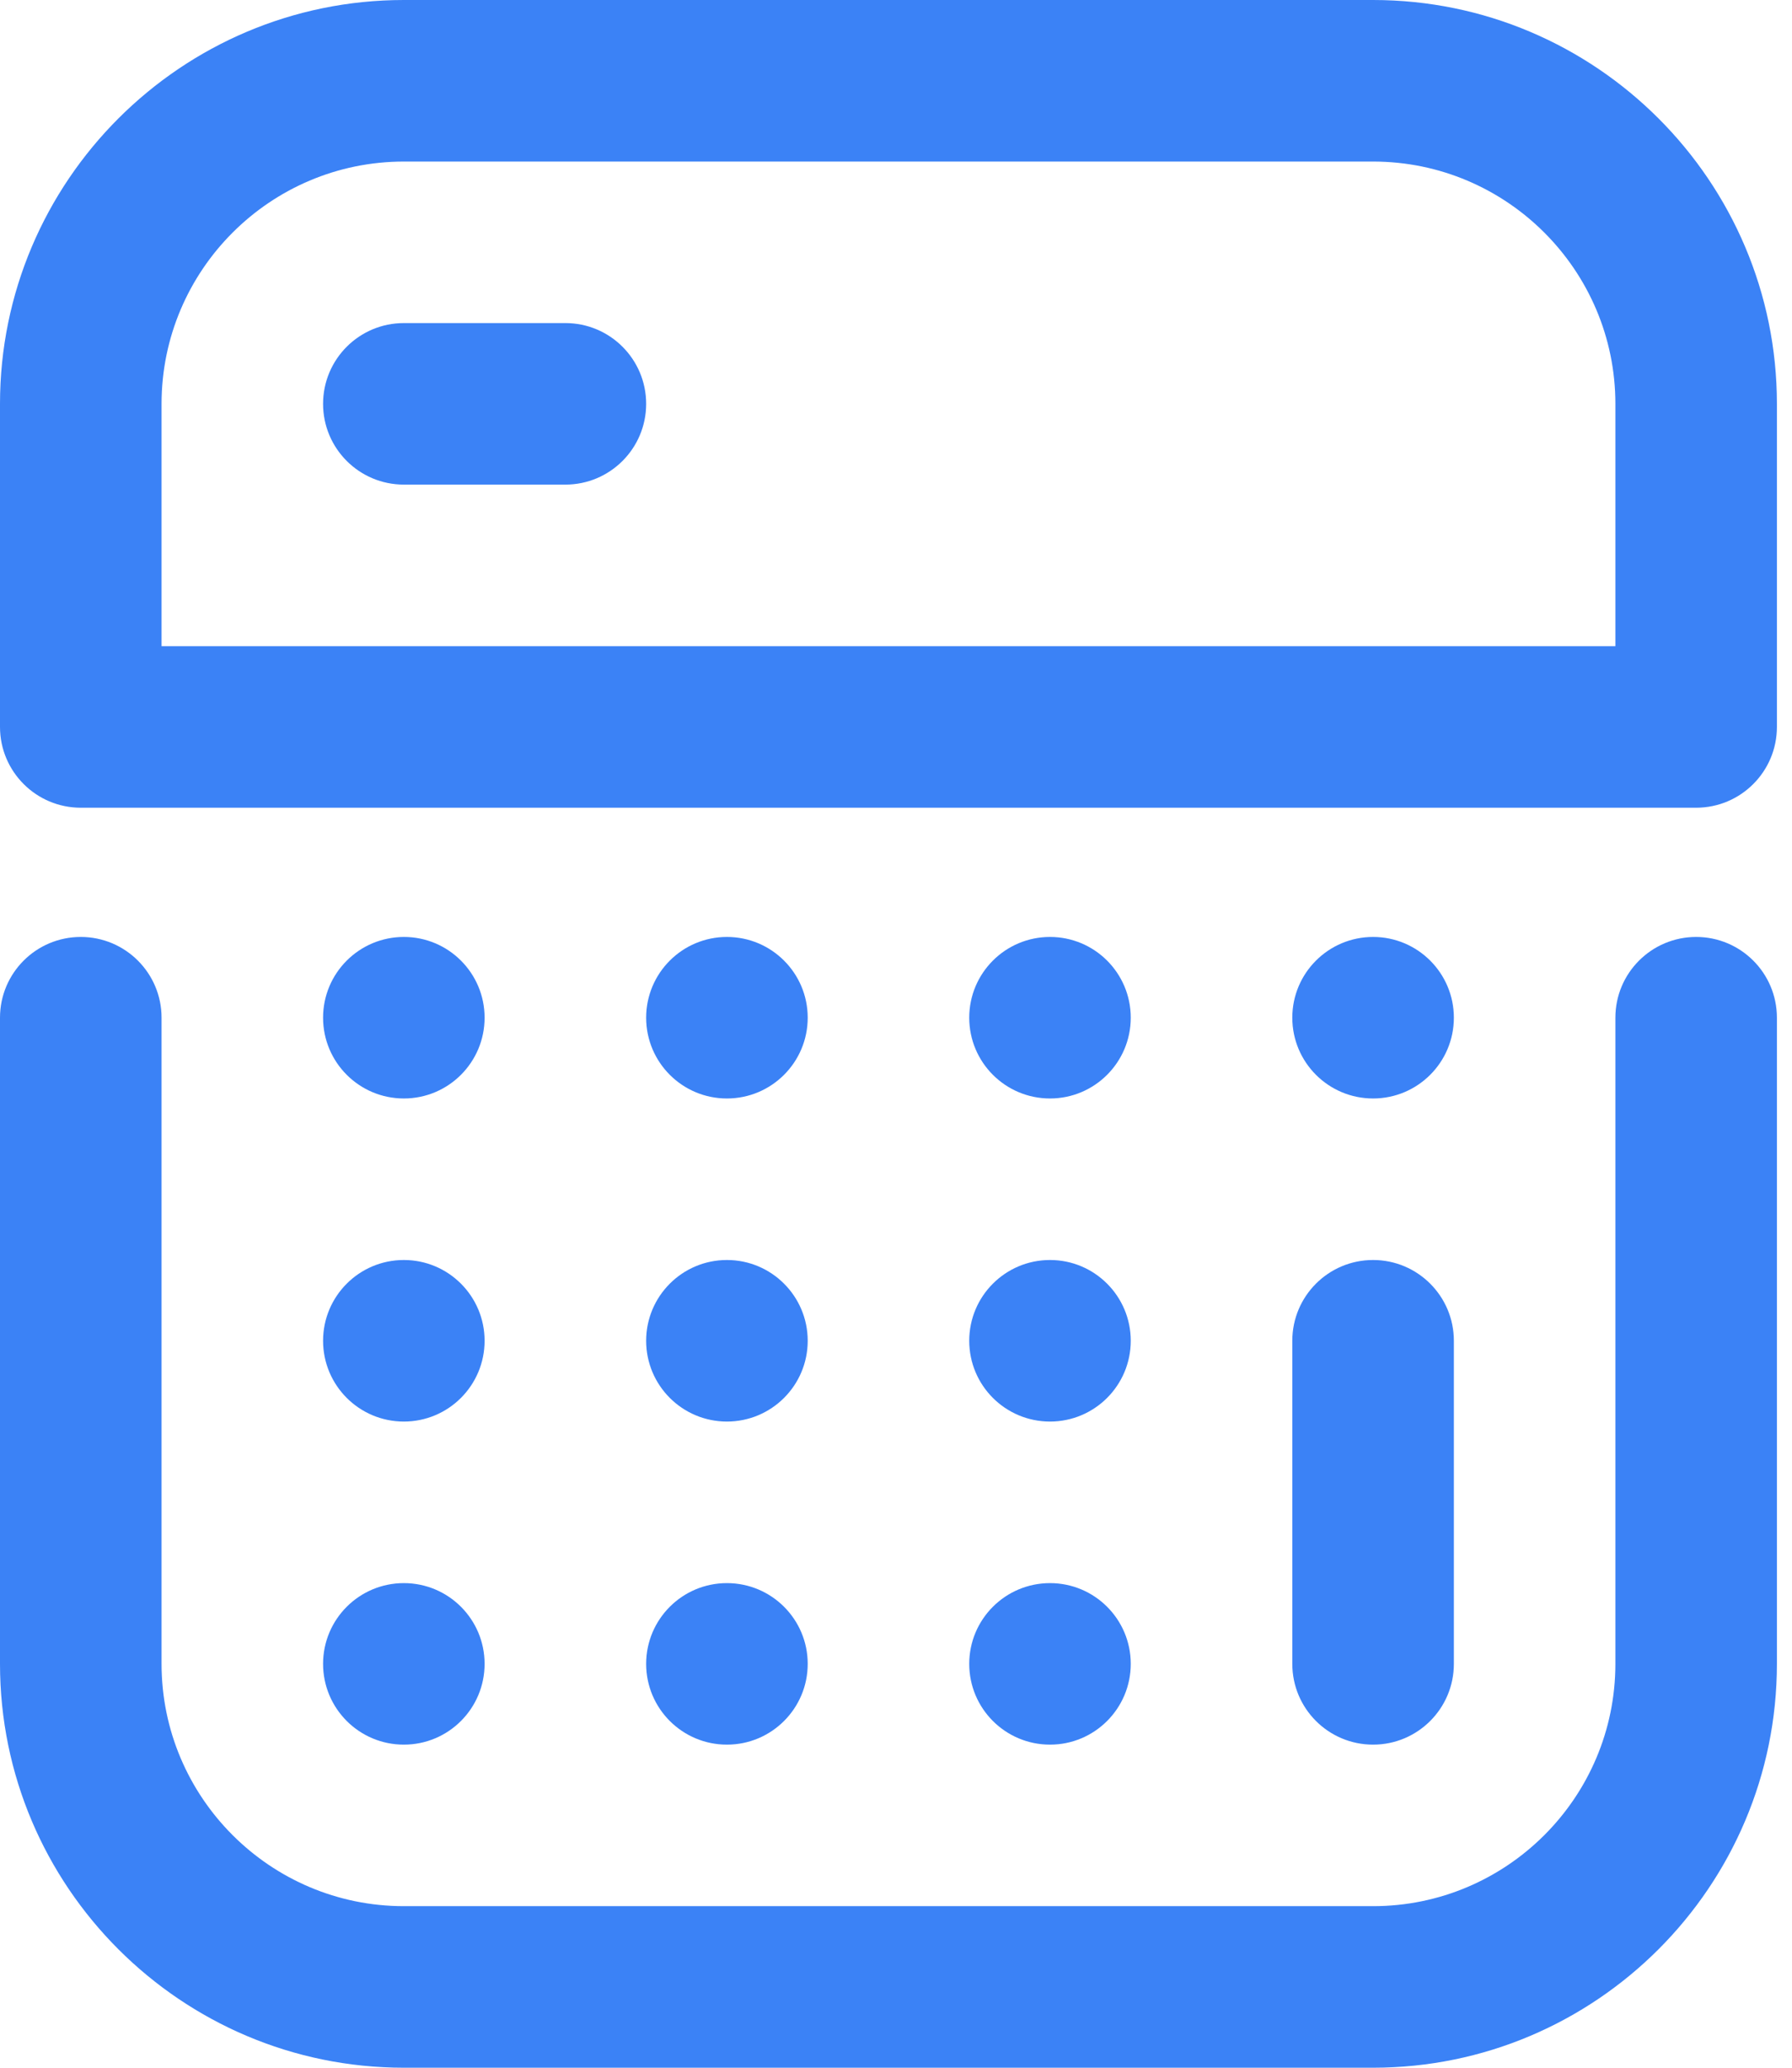
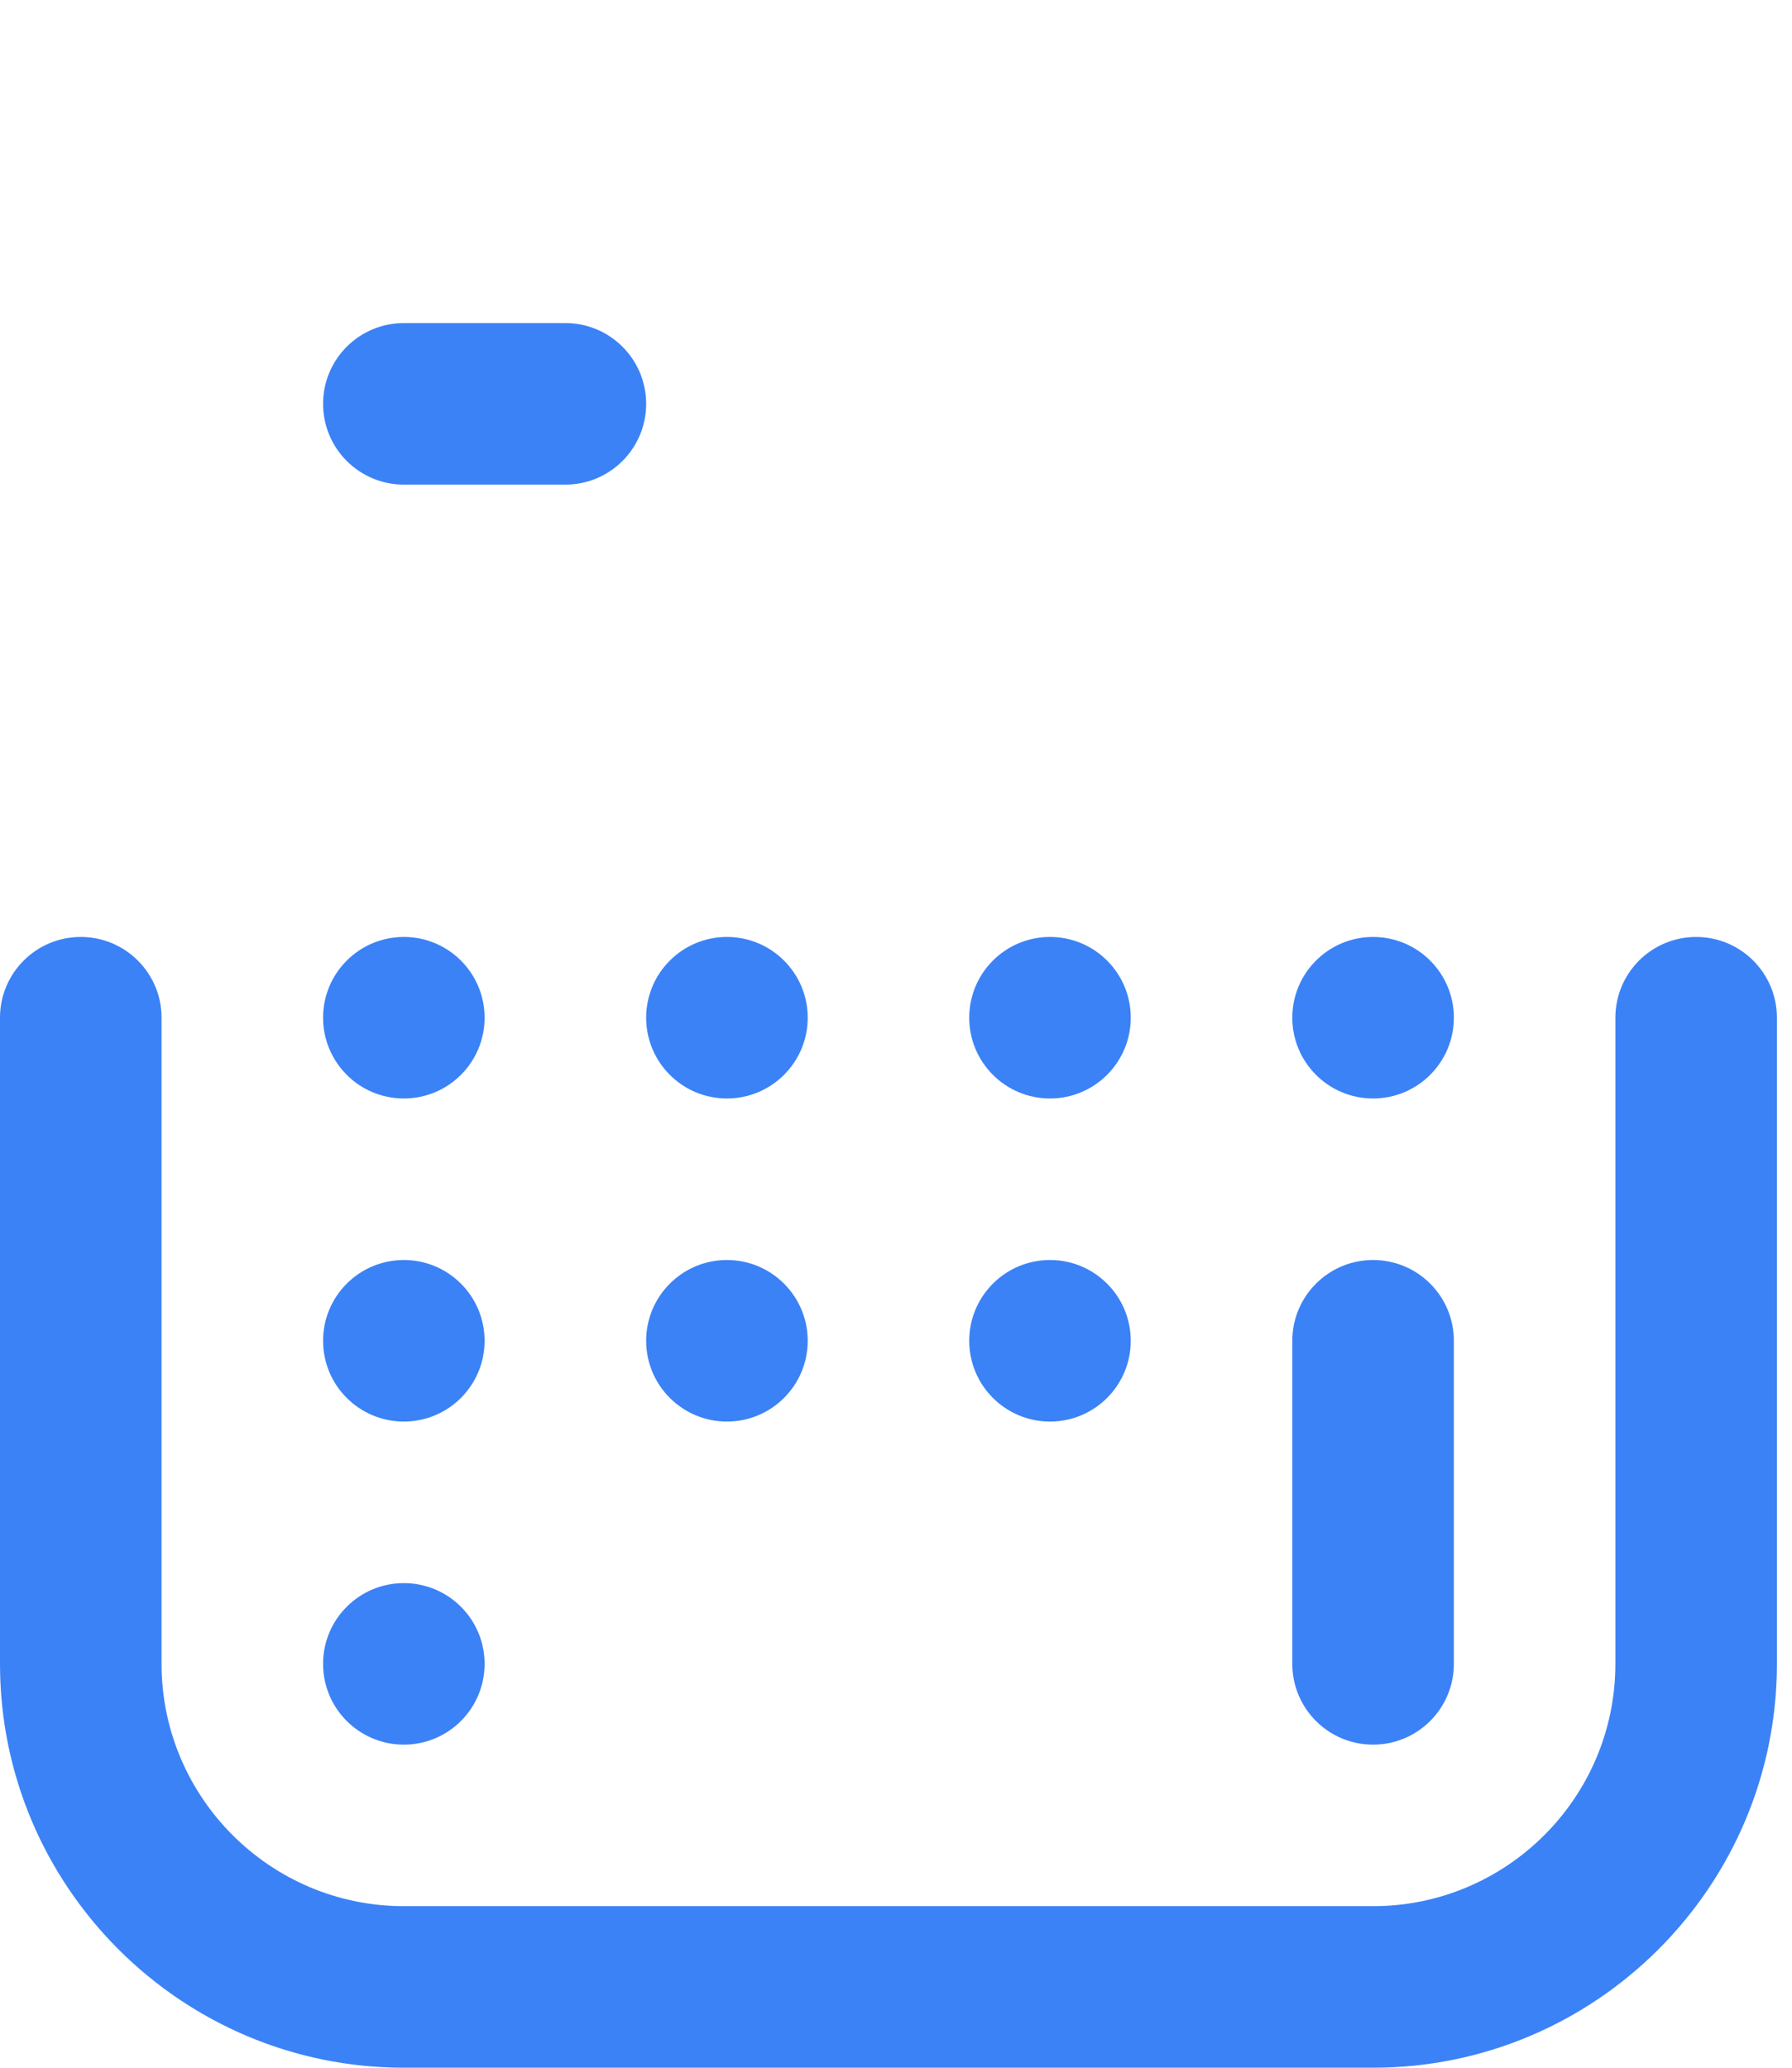
<svg xmlns="http://www.w3.org/2000/svg" width="52" height="60" viewBox="0 0 52 60" fill="none">
  <path d="M11.719 31.875C13.013 31.875 14.062 30.826 14.062 29.531C14.062 28.237 13.013 27.188 11.719 27.188C10.424 27.188 9.375 28.237 9.375 29.531C9.375 30.826 10.424 31.875 11.719 31.875Z" fill="#3B82F6" />
  <path d="M21.094 31.875C22.388 31.875 23.438 30.826 23.438 29.531C23.438 28.237 22.388 27.188 21.094 27.188C19.799 27.188 18.75 28.237 18.75 29.531C18.75 30.826 19.799 31.875 21.094 31.875Z" fill="#3B82F6" />
  <path d="M30.469 31.875C31.763 31.875 32.812 30.826 32.812 29.531C32.812 28.237 31.763 27.188 30.469 27.188C29.174 27.188 28.125 28.237 28.125 29.531C28.125 30.826 29.174 31.875 30.469 31.875Z" fill="#3B82F6" />
  <path d="M39.844 31.875C41.138 31.875 42.188 30.826 42.188 29.531C42.188 28.237 41.138 27.188 39.844 27.188C38.549 27.188 37.5 28.237 37.5 29.531C37.5 30.826 38.549 31.875 39.844 31.875Z" fill="#3B82F6" />
  <path d="M11.719 41.25C13.013 41.25 14.062 40.201 14.062 38.906C14.062 37.612 13.013 36.562 11.719 36.562C10.424 36.562 9.375 37.612 9.375 38.906C9.375 40.201 10.424 41.25 11.719 41.25Z" fill="#3B82F6" />
  <path d="M21.094 41.25C22.388 41.25 23.438 40.201 23.438 38.906C23.438 37.612 22.388 36.562 21.094 36.562C19.799 36.562 18.75 37.612 18.75 38.906C18.75 40.201 19.799 41.25 21.094 41.25Z" fill="#3B82F6" />
  <path d="M30.469 41.25C31.763 41.25 32.812 40.201 32.812 38.906C32.812 37.612 31.763 36.562 30.469 36.562C29.174 36.562 28.125 37.612 28.125 38.906C28.125 40.201 29.174 41.25 30.469 41.25Z" fill="#3B82F6" />
  <path d="M11.719 50.625C13.013 50.625 14.062 49.576 14.062 48.281C14.062 46.987 13.013 45.938 11.719 45.938C10.424 45.938 9.375 46.987 9.375 48.281C9.375 49.576 10.424 50.625 11.719 50.625Z" fill="#3B82F6" />
-   <path d="M21.094 50.625C22.388 50.625 23.438 49.576 23.438 48.281C23.438 46.987 22.388 45.938 21.094 45.938C19.799 45.938 18.75 46.987 18.75 48.281C18.75 49.576 19.799 50.625 21.094 50.625Z" fill="#3B82F6" />
-   <path d="M30.469 50.625C31.763 50.625 32.812 49.576 32.812 48.281C32.812 46.987 31.763 45.938 30.469 45.938C29.174 45.938 28.125 46.987 28.125 48.281C28.125 49.576 29.174 50.625 30.469 50.625Z" fill="#3B82F6" />
-   <path d="M39.844 50.625C38.549 50.625 37.5 49.576 37.5 48.281V38.906C37.5 37.612 38.549 36.562 39.844 36.562C41.138 36.562 42.188 37.612 42.188 38.906V48.281C42.188 49.576 41.138 50.625 39.844 50.625Z" fill="#3B82F6" />
+   <path d="M39.844 50.625C38.549 50.625 37.5 49.576 37.5 48.281V38.906C37.5 37.612 38.549 36.562 39.844 36.562C41.138 36.562 42.188 37.612 42.188 38.906V48.281C42.188 49.576 41.138 50.625 39.844 50.625" fill="#3B82F6" />
  <path d="M39.844 60H11.719C5.257 60 0 54.743 0 48.281V29.531C0 28.237 1.049 27.188 2.344 27.188C3.638 27.188 4.688 28.237 4.688 29.531V48.281C4.688 52.158 7.842 55.312 11.719 55.312H39.844C43.721 55.312 46.875 52.158 46.875 48.281V29.531C46.875 28.237 47.924 27.188 49.219 27.188C50.513 27.188 51.562 28.237 51.562 29.531V48.281C51.562 54.743 46.306 60 39.844 60Z" fill="#3B82F6" />
-   <path d="M49.219 23.438H2.344C1.049 23.438 0 22.388 0 21.094V11.719C0 5.257 5.257 0 11.719 0H39.844C46.306 0 51.562 5.257 51.562 11.719V21.094C51.562 22.388 50.513 23.438 49.219 23.438ZM4.688 18.75H46.875V11.719C46.875 7.842 43.721 4.688 39.844 4.688H11.719C7.842 4.688 4.688 7.842 4.688 11.719V18.75Z" fill="#3B82F6" />
  <path d="M16.406 14.062H11.719C10.424 14.062 9.375 13.013 9.375 11.719C9.375 10.424 10.424 9.375 11.719 9.375H16.406C17.701 9.375 18.75 10.424 18.75 11.719C18.75 13.013 17.701 14.062 16.406 14.062Z" fill="#3B82F6" />
</svg>